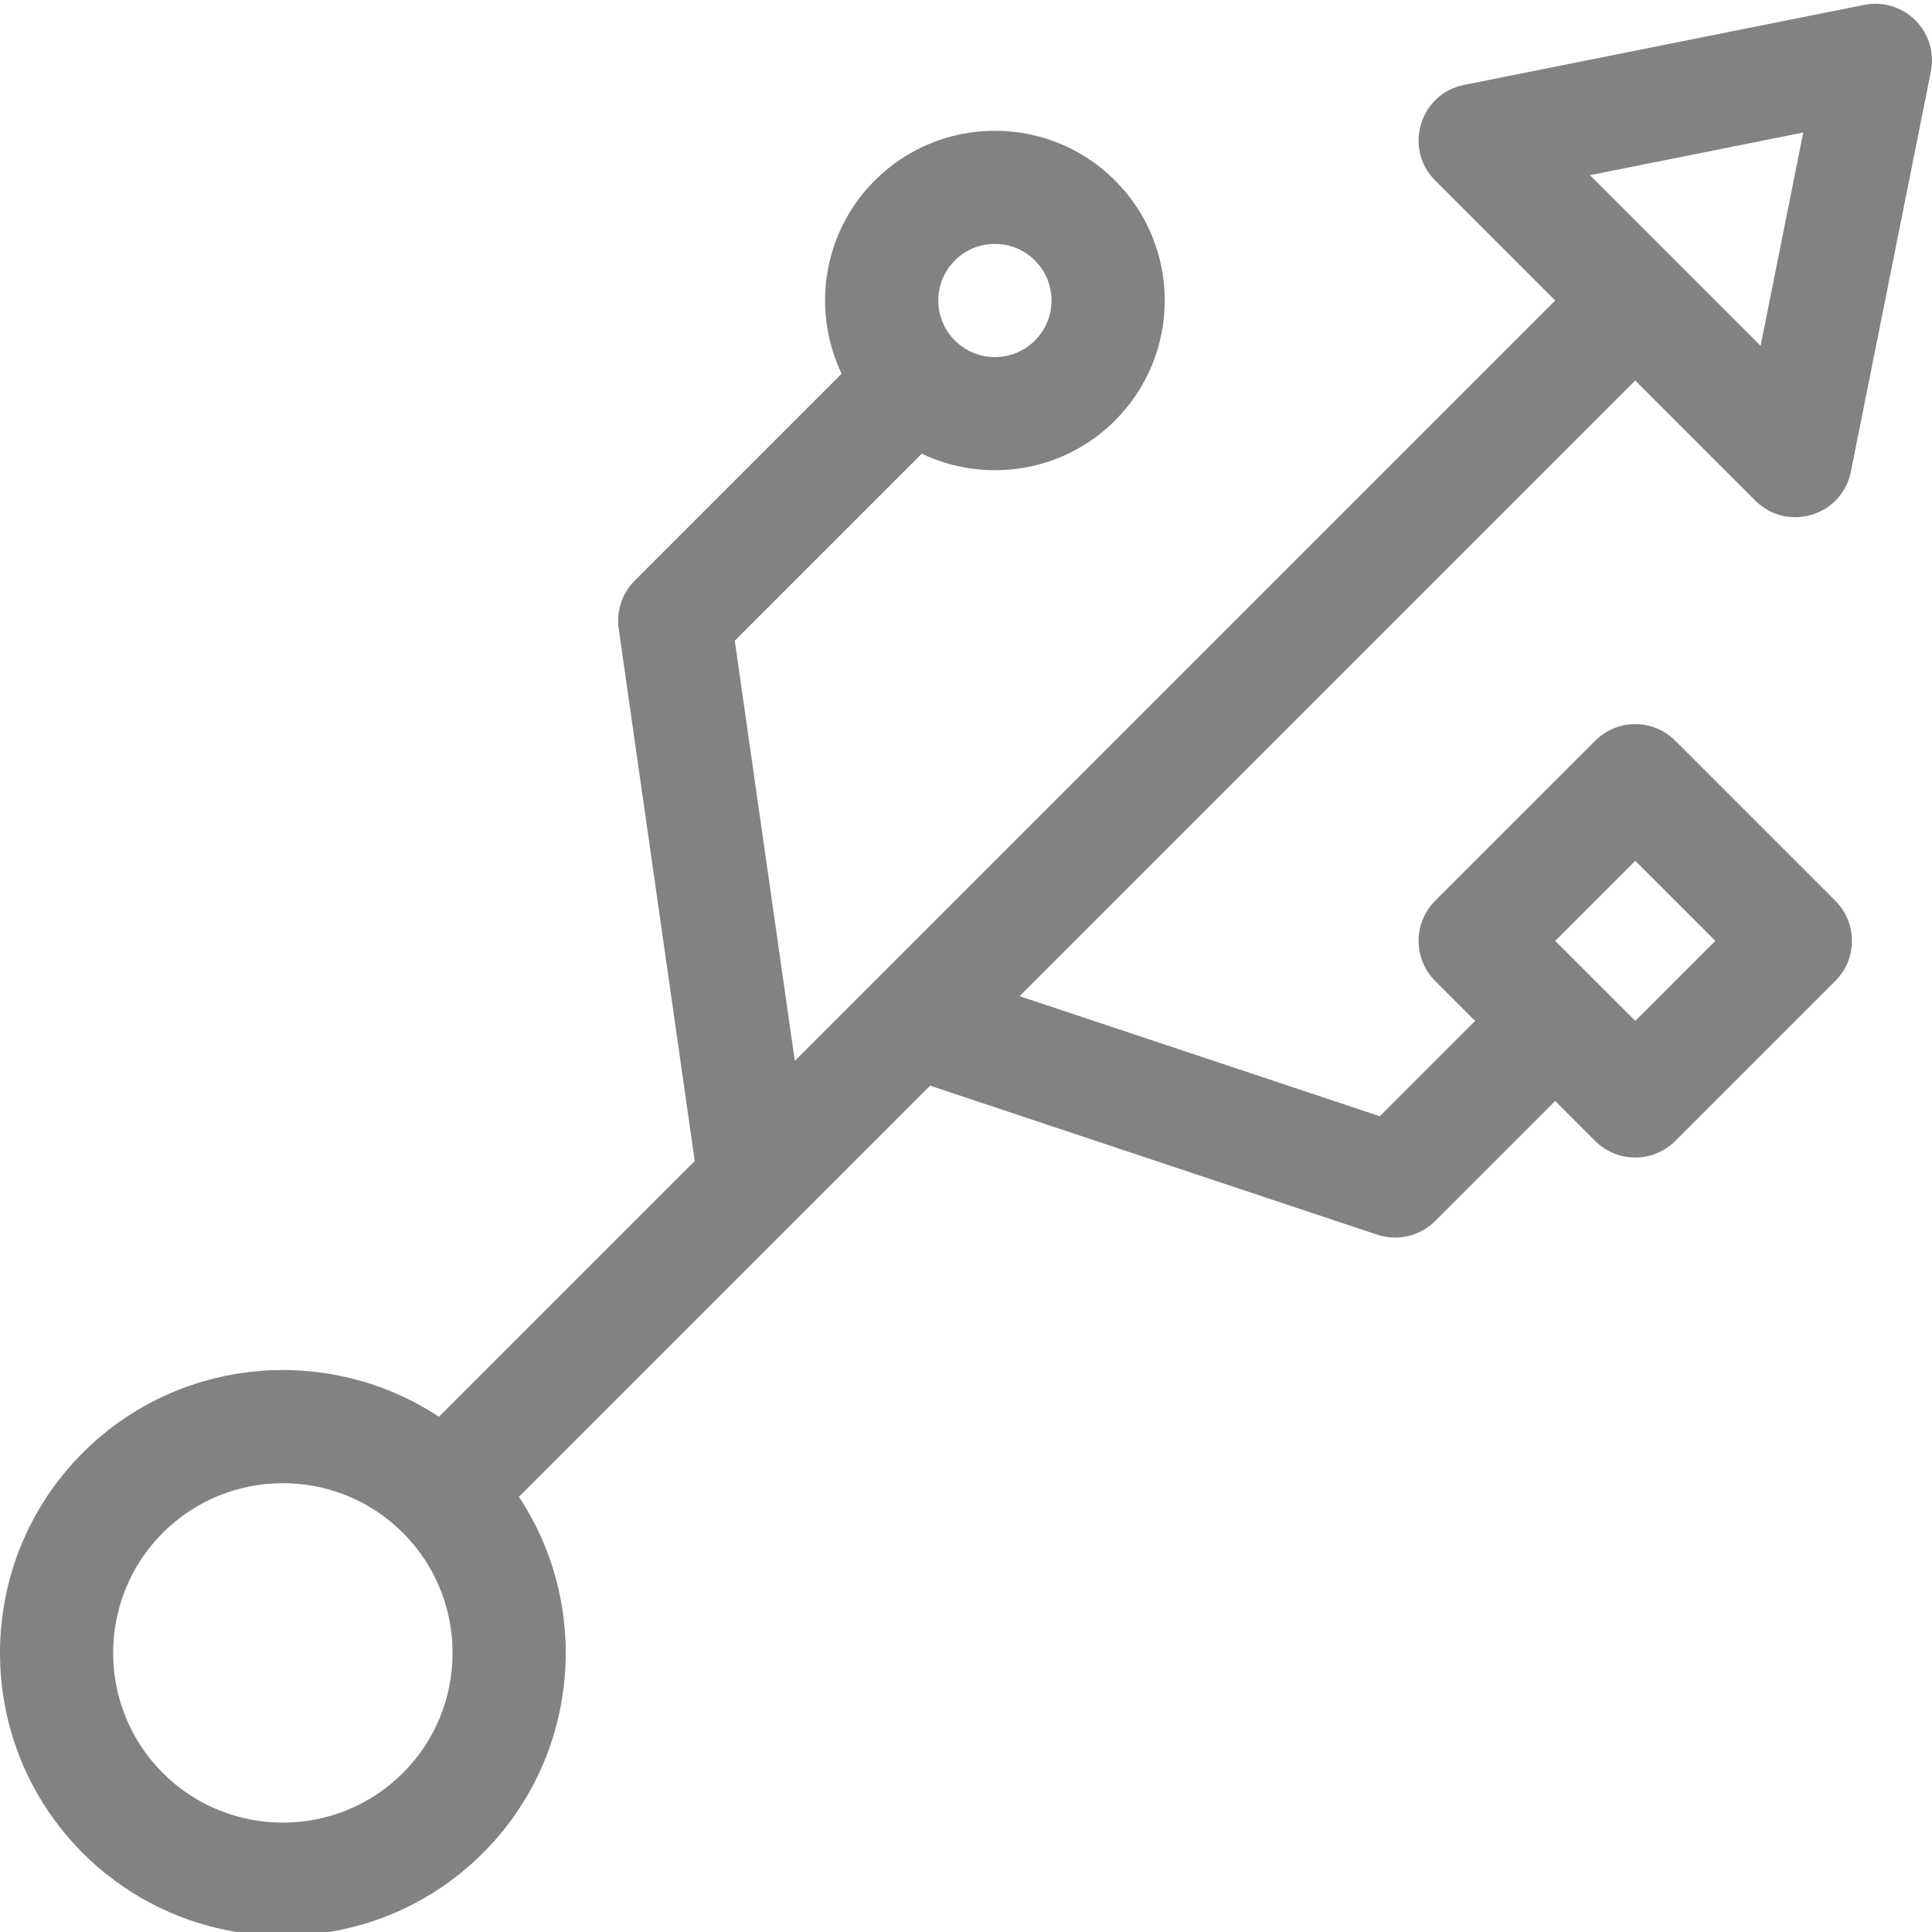
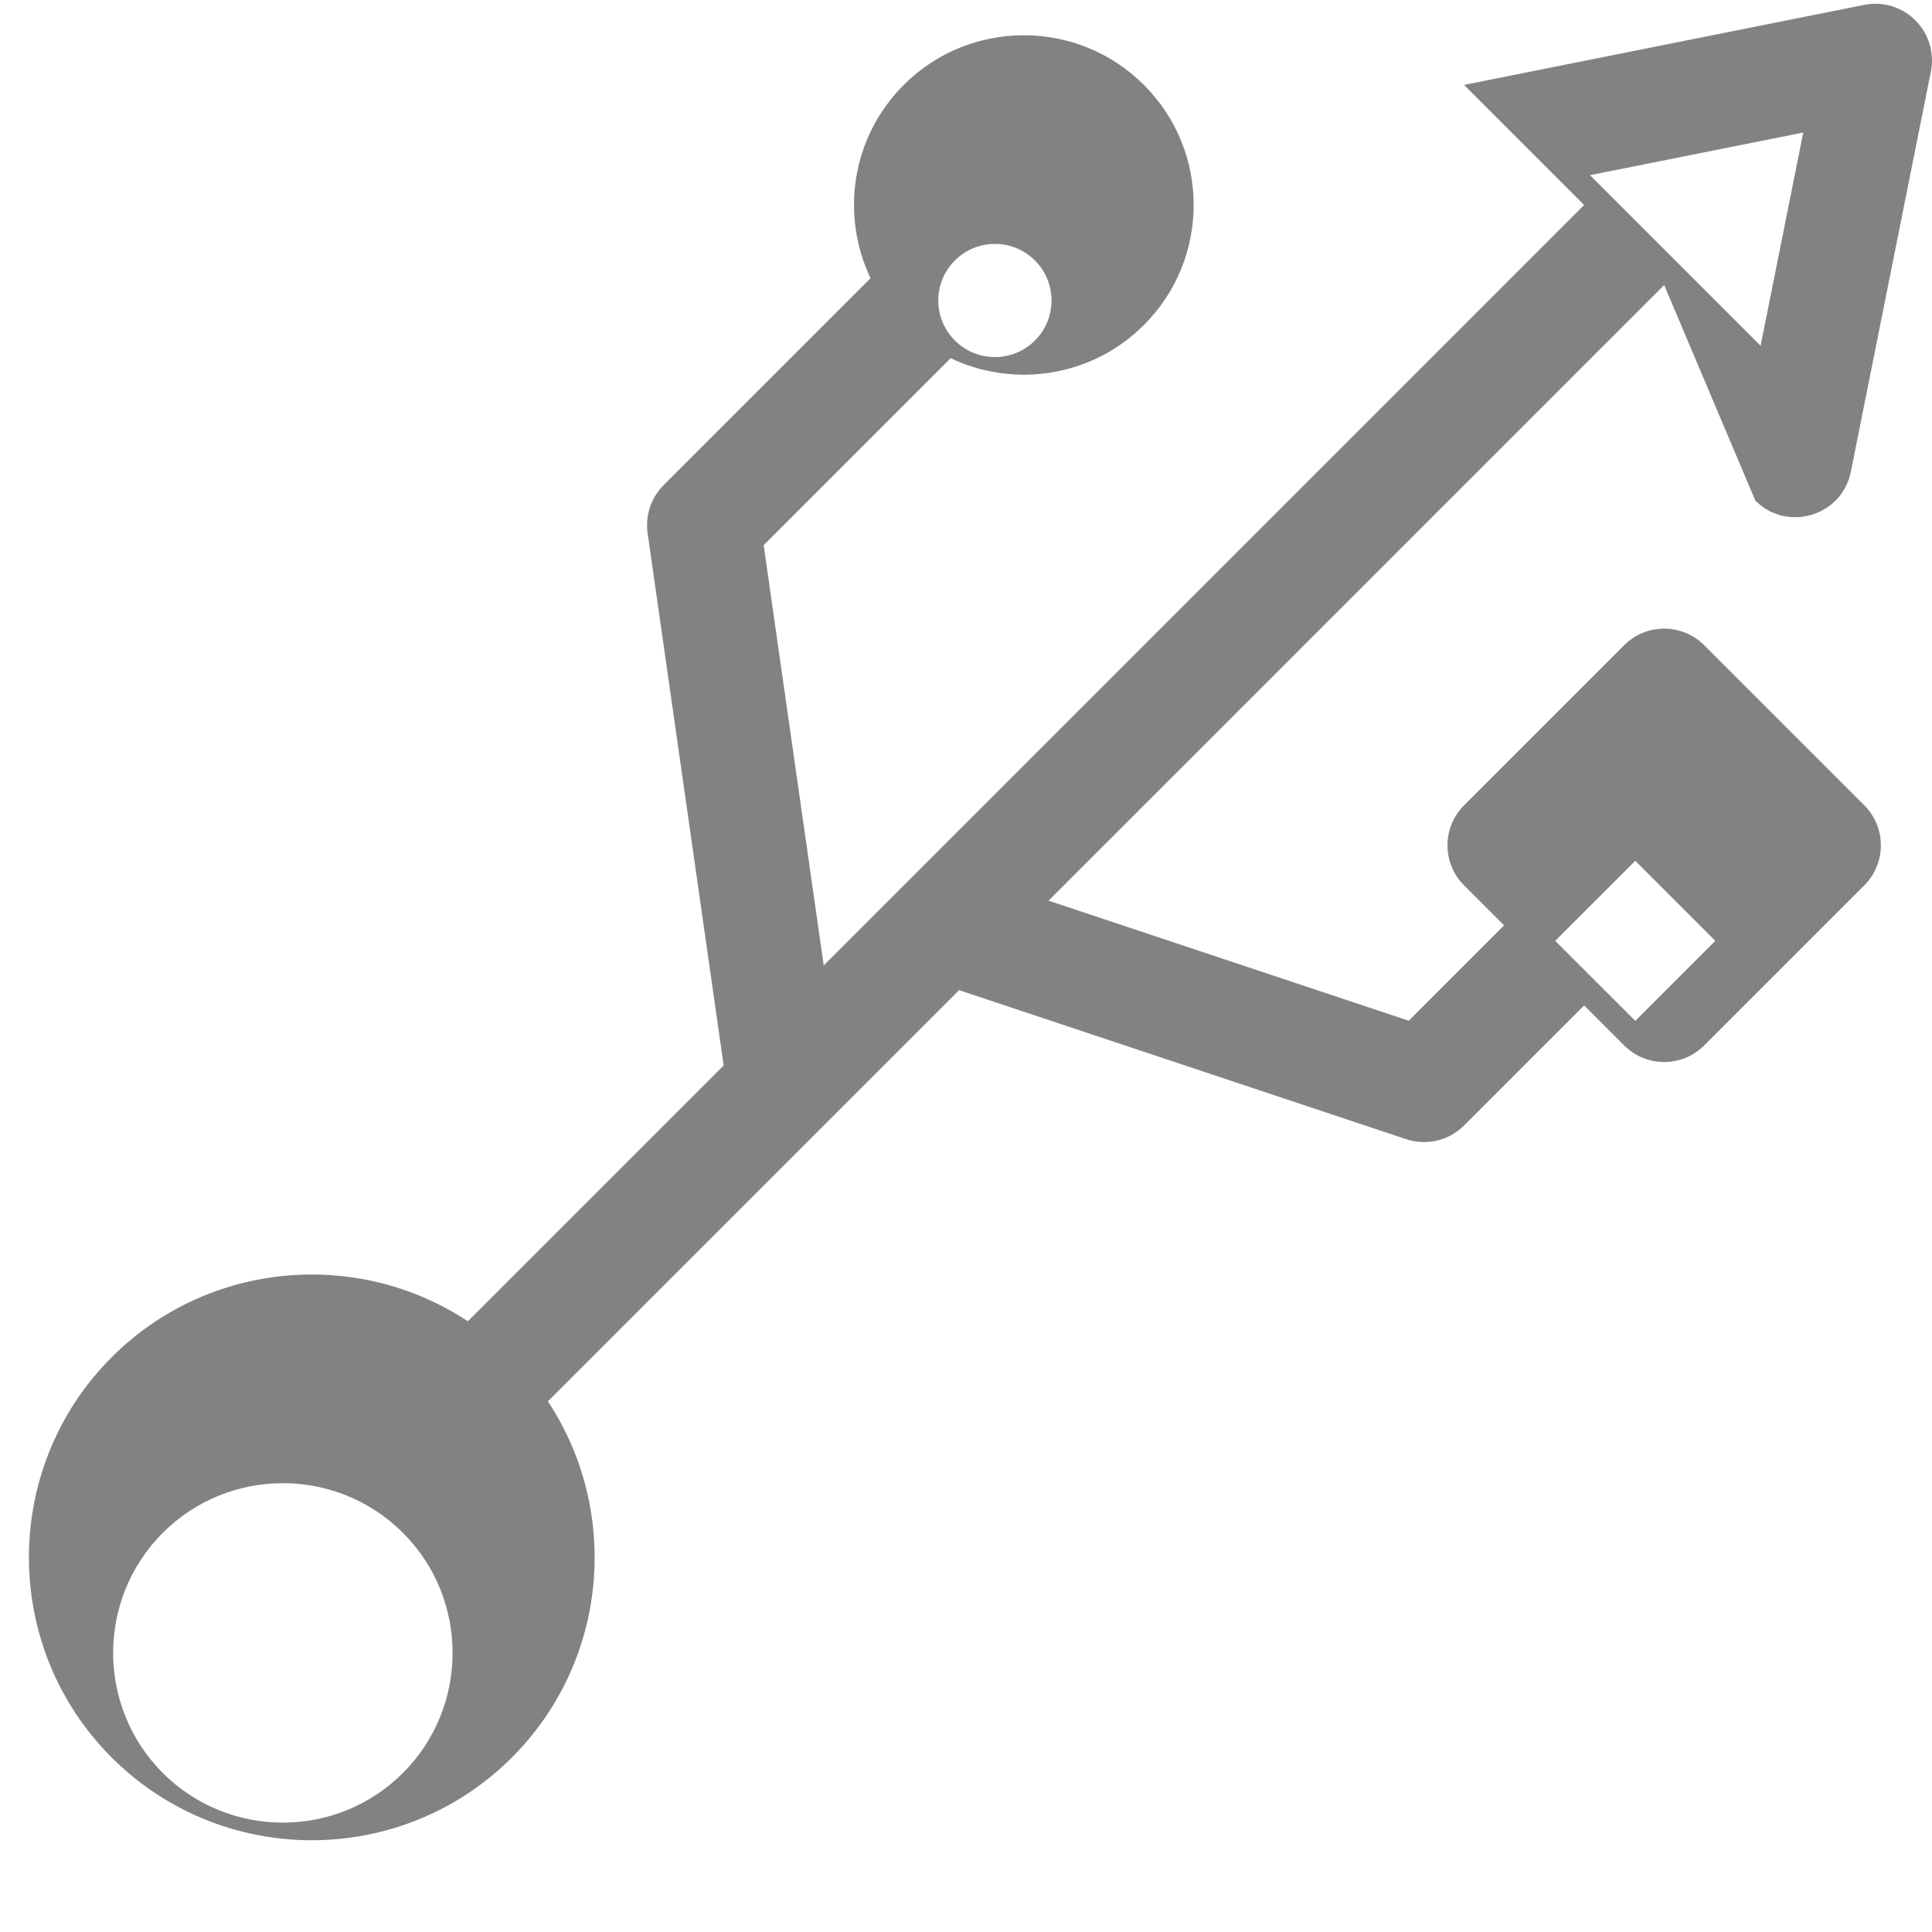
<svg xmlns="http://www.w3.org/2000/svg" height="512px" viewBox="0 0 511.999 511" width="512px">
-   <path d="m465.18 132.168c8.41 8.414 22.953 4.141 25.316-7.664l21.211-106.062c.984-4.918-.555-10.004-4.102-13.547-3.547-3.547-8.625-5.086-13.547-4.102l-106.062 21.211c-11.719 2.344-16.133 16.848-7.664 25.312l31.816 31.82-201.516 201.52-15.914-111.367 49.555-49.551c16.703 7.953 37.352 5.074 51.207-8.785 17.586-17.586 17.59-46.047 0-63.637-17.543-17.543-46.094-17.547-63.637 0-14.121 14.117-16.645 34.848-8.801 51.227l-54.836 54.836c-3.34 3.34-4.91 8.055-4.246 12.727l20.152 141.066-67.793 67.793c-29.105-19.25-68.781-16.07-94.391 9.539-29.238 29.242-29.238 76.82 0 106.062 29.242 29.242 76.82 29.242 106.062 0 25.613-25.609 28.789-65.285 9.539-94.391l108.969-108.965 118.48 39.492c5.355 1.785 11.309.418 15.352-3.625l31.816-31.816 10.605 10.605c5.859 5.855 15.355 5.855 21.215 0l42.426-42.426c5.852-5.852 5.855-15.355 0-21.211l-42.426-42.426c-5.859-5.859-15.355-5.859-21.215 0l-42.426 42.426c-5.852 5.852-5.855 15.355 0 21.211l10.609 10.605-25.266 25.266-95.457-31.82 163.148-163.145zm-212.125-63.637c5.859-5.863 15.352-5.863 21.215 0 5.859 5.863 5.859 15.348 0 21.211-5.852 5.852-15.363 5.848-21.215 0-5.863-5.863-5.863-15.348 0-21.211zm180.309 159.094 21.211 21.211-21.211 21.211-10.605-10.602v-.004h-.004l-10.605-10.605zm-326.582 241.73c-17.547 17.543-46.094 17.543-63.641 0-17.543-17.543-17.543-46.094 0-63.637 17.547-17.543 46.09-17.547 63.641 0 17.543 17.543 17.543 46.094 0 63.637zm371.098-434.738-11.305 56.52-45.211-45.215zm0 0" fill="#818282" />
+   <path d="m465.18 132.168c8.41 8.414 22.953 4.141 25.316-7.664l21.211-106.062c.984-4.918-.555-10.004-4.102-13.547-3.547-3.547-8.625-5.086-13.547-4.102l-106.062 21.211l31.816 31.82-201.516 201.52-15.914-111.367 49.555-49.551c16.703 7.953 37.352 5.074 51.207-8.785 17.586-17.586 17.59-46.047 0-63.637-17.543-17.543-46.094-17.547-63.637 0-14.121 14.117-16.645 34.848-8.801 51.227l-54.836 54.836c-3.34 3.34-4.91 8.055-4.246 12.727l20.152 141.066-67.793 67.793c-29.105-19.25-68.781-16.07-94.391 9.539-29.238 29.242-29.238 76.82 0 106.062 29.242 29.242 76.82 29.242 106.062 0 25.613-25.609 28.789-65.285 9.539-94.391l108.969-108.965 118.48 39.492c5.355 1.785 11.309.418 15.352-3.625l31.816-31.816 10.605 10.605c5.859 5.855 15.355 5.855 21.215 0l42.426-42.426c5.852-5.852 5.855-15.355 0-21.211l-42.426-42.426c-5.859-5.859-15.355-5.859-21.215 0l-42.426 42.426c-5.852 5.852-5.855 15.355 0 21.211l10.609 10.605-25.266 25.266-95.457-31.82 163.148-163.145zm-212.125-63.637c5.859-5.863 15.352-5.863 21.215 0 5.859 5.863 5.859 15.348 0 21.211-5.852 5.852-15.363 5.848-21.215 0-5.863-5.863-5.863-15.348 0-21.211zm180.309 159.094 21.211 21.211-21.211 21.211-10.605-10.602v-.004h-.004l-10.605-10.605zm-326.582 241.73c-17.547 17.543-46.094 17.543-63.641 0-17.543-17.543-17.543-46.094 0-63.637 17.547-17.543 46.09-17.547 63.641 0 17.543 17.543 17.543 46.094 0 63.637zm371.098-434.738-11.305 56.52-45.211-45.215zm0 0" fill="#818282" />
</svg>